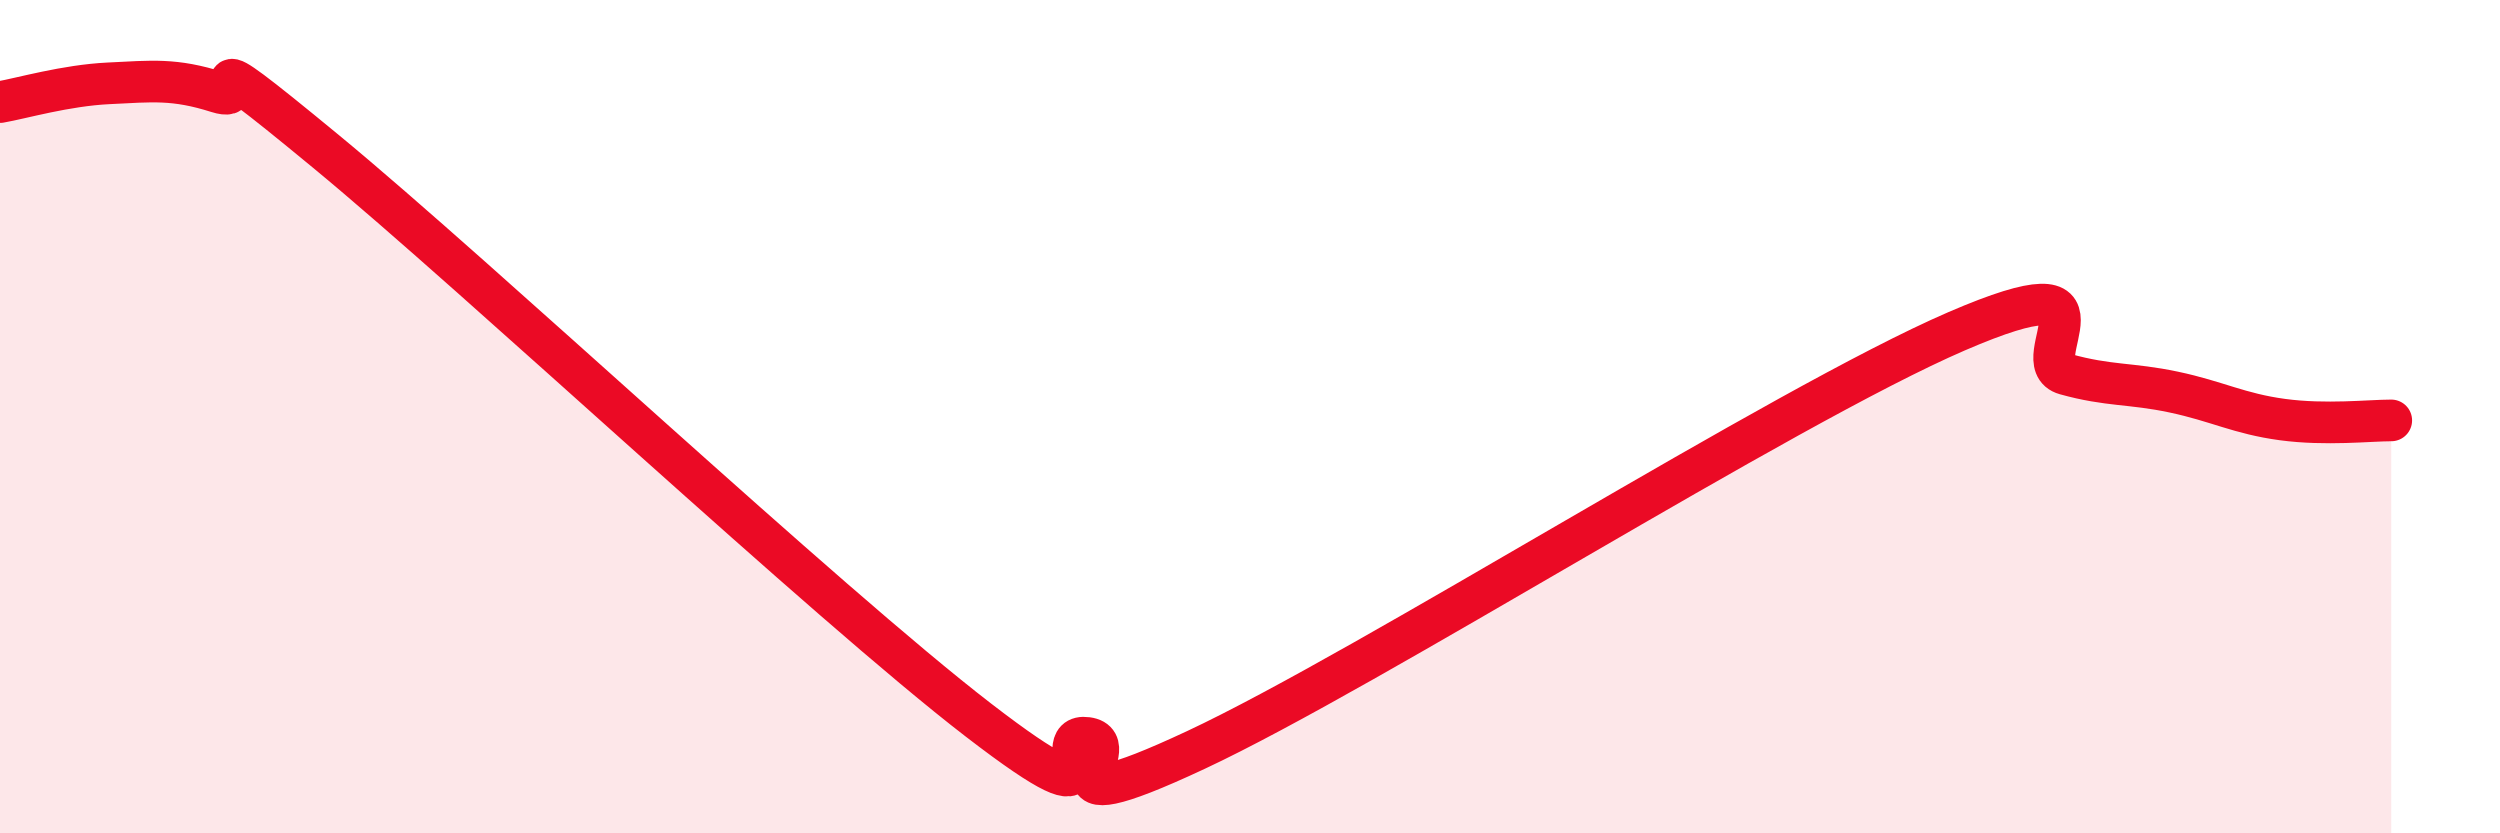
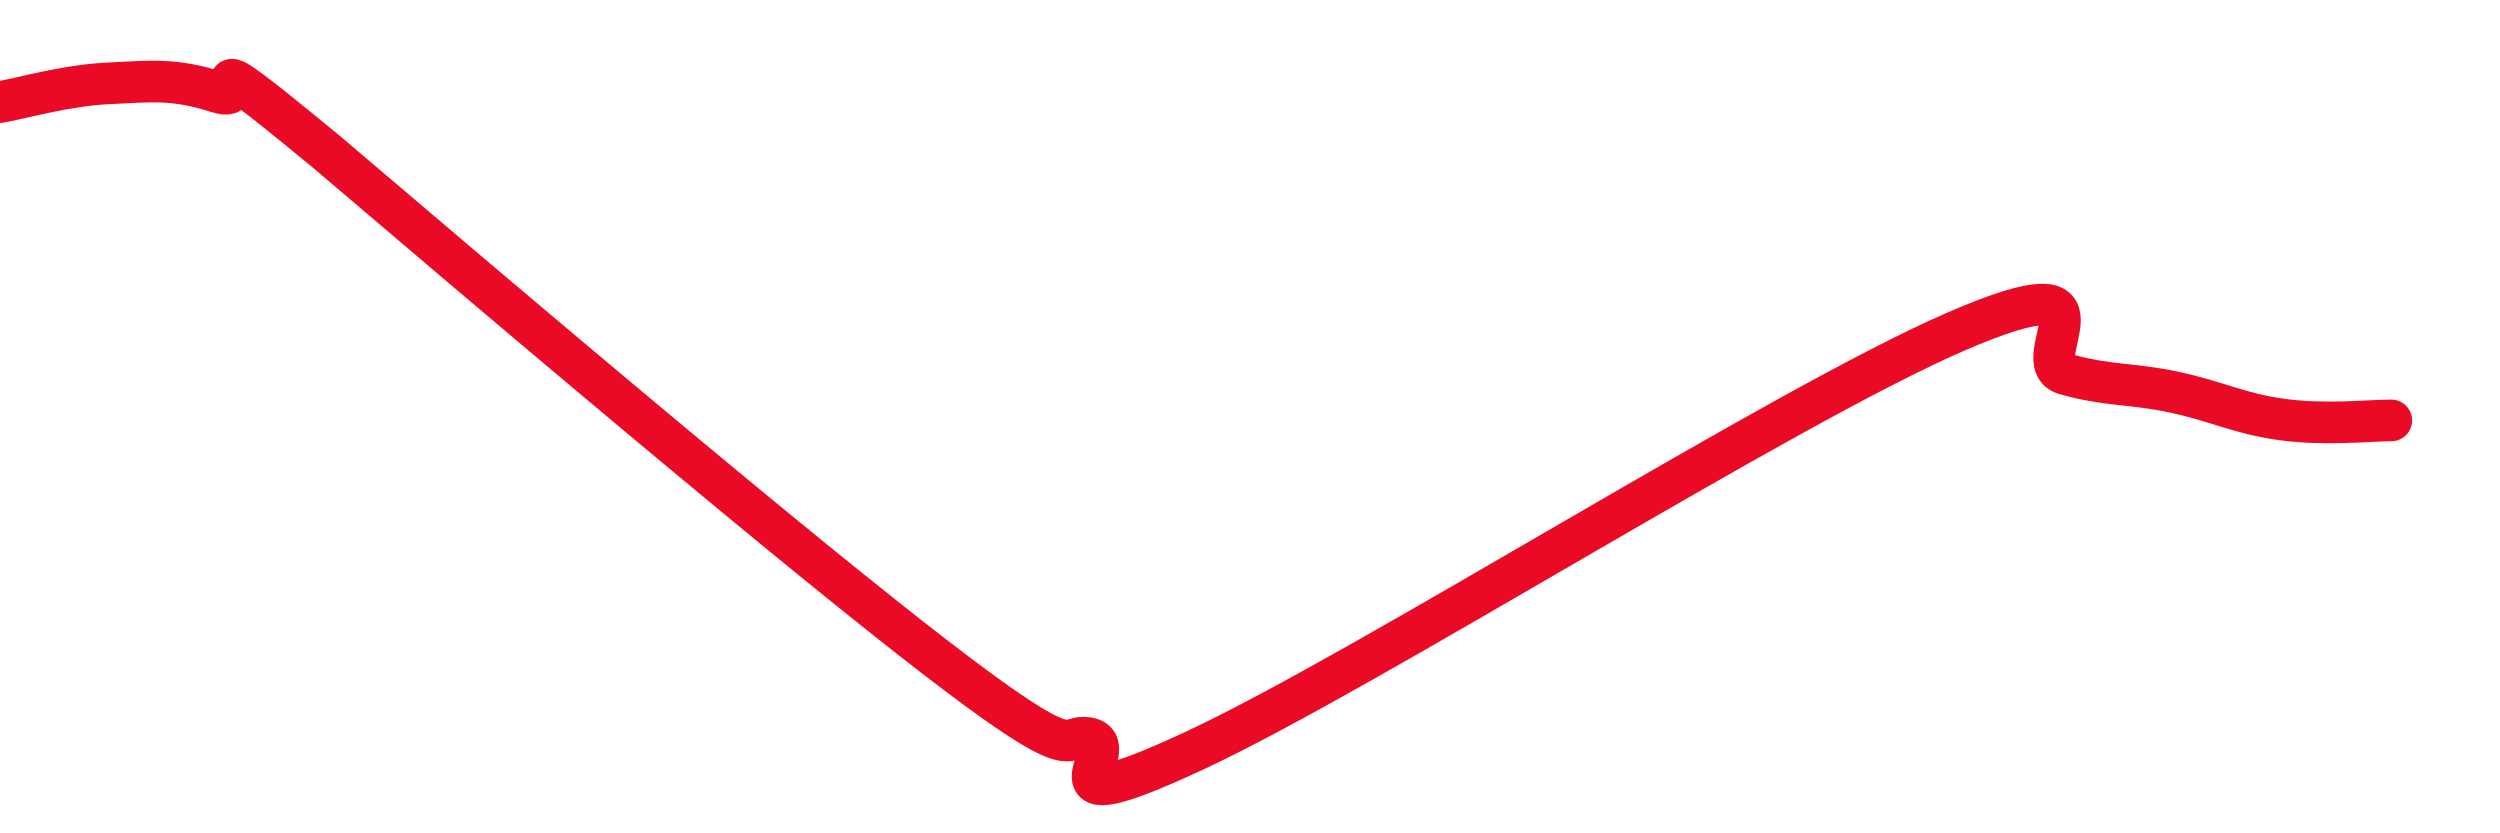
<svg xmlns="http://www.w3.org/2000/svg" width="60" height="20" viewBox="0 0 60 20">
-   <path d="M 0,2.45 C 0.52,2.36 1.57,2.05 2.61,2 C 3.65,1.95 4.18,1.88 5.22,2.21 C 6.26,2.54 4.18,0.63 7.83,3.64 C 11.48,6.65 19.83,14.47 23.48,17.28 C 27.13,20.09 25.05,17.57 26.09,17.71 C 27.13,17.85 24.53,19.95 28.7,18 C 32.87,16.05 42.79,9.75 46.96,7.95 C 51.13,6.15 48.53,8.69 49.57,8.98 C 50.61,9.27 51.13,9.19 52.17,9.41 C 53.21,9.63 53.74,9.93 54.78,10.07 C 55.82,10.21 56.87,10.09 57.39,10.09L57.39 20L0 20Z" fill="#EB0A25" opacity="0.1" stroke-linecap="round" stroke-linejoin="round" />
-   <path d="M 0,2.45 C 0.52,2.36 1.57,2.05 2.61,2 C 3.65,1.95 4.18,1.88 5.22,2.21 C 6.26,2.54 4.18,0.63 7.83,3.64 C 11.48,6.65 19.83,14.47 23.48,17.28 C 27.13,20.09 25.05,17.57 26.09,17.71 C 27.13,17.85 24.53,19.95 28.7,18 C 32.87,16.05 42.79,9.75 46.96,7.95 C 51.13,6.15 48.53,8.69 49.57,8.98 C 50.61,9.27 51.13,9.19 52.17,9.41 C 53.21,9.63 53.74,9.93 54.78,10.07 C 55.82,10.21 56.87,10.09 57.39,10.09" stroke="#EB0A25" stroke-width="1" fill="none" stroke-linecap="round" stroke-linejoin="round" />
+   <path d="M 0,2.45 C 0.52,2.36 1.57,2.05 2.61,2 C 3.65,1.95 4.18,1.88 5.22,2.21 C 6.26,2.54 4.18,0.63 7.83,3.64 C 27.13,20.09 25.05,17.57 26.09,17.71 C 27.13,17.85 24.53,19.95 28.7,18 C 32.87,16.05 42.79,9.75 46.96,7.95 C 51.13,6.15 48.53,8.69 49.57,8.98 C 50.61,9.27 51.13,9.19 52.17,9.41 C 53.21,9.63 53.74,9.93 54.78,10.07 C 55.82,10.21 56.87,10.09 57.39,10.09" stroke="#EB0A25" stroke-width="1" fill="none" stroke-linecap="round" stroke-linejoin="round" />
</svg>